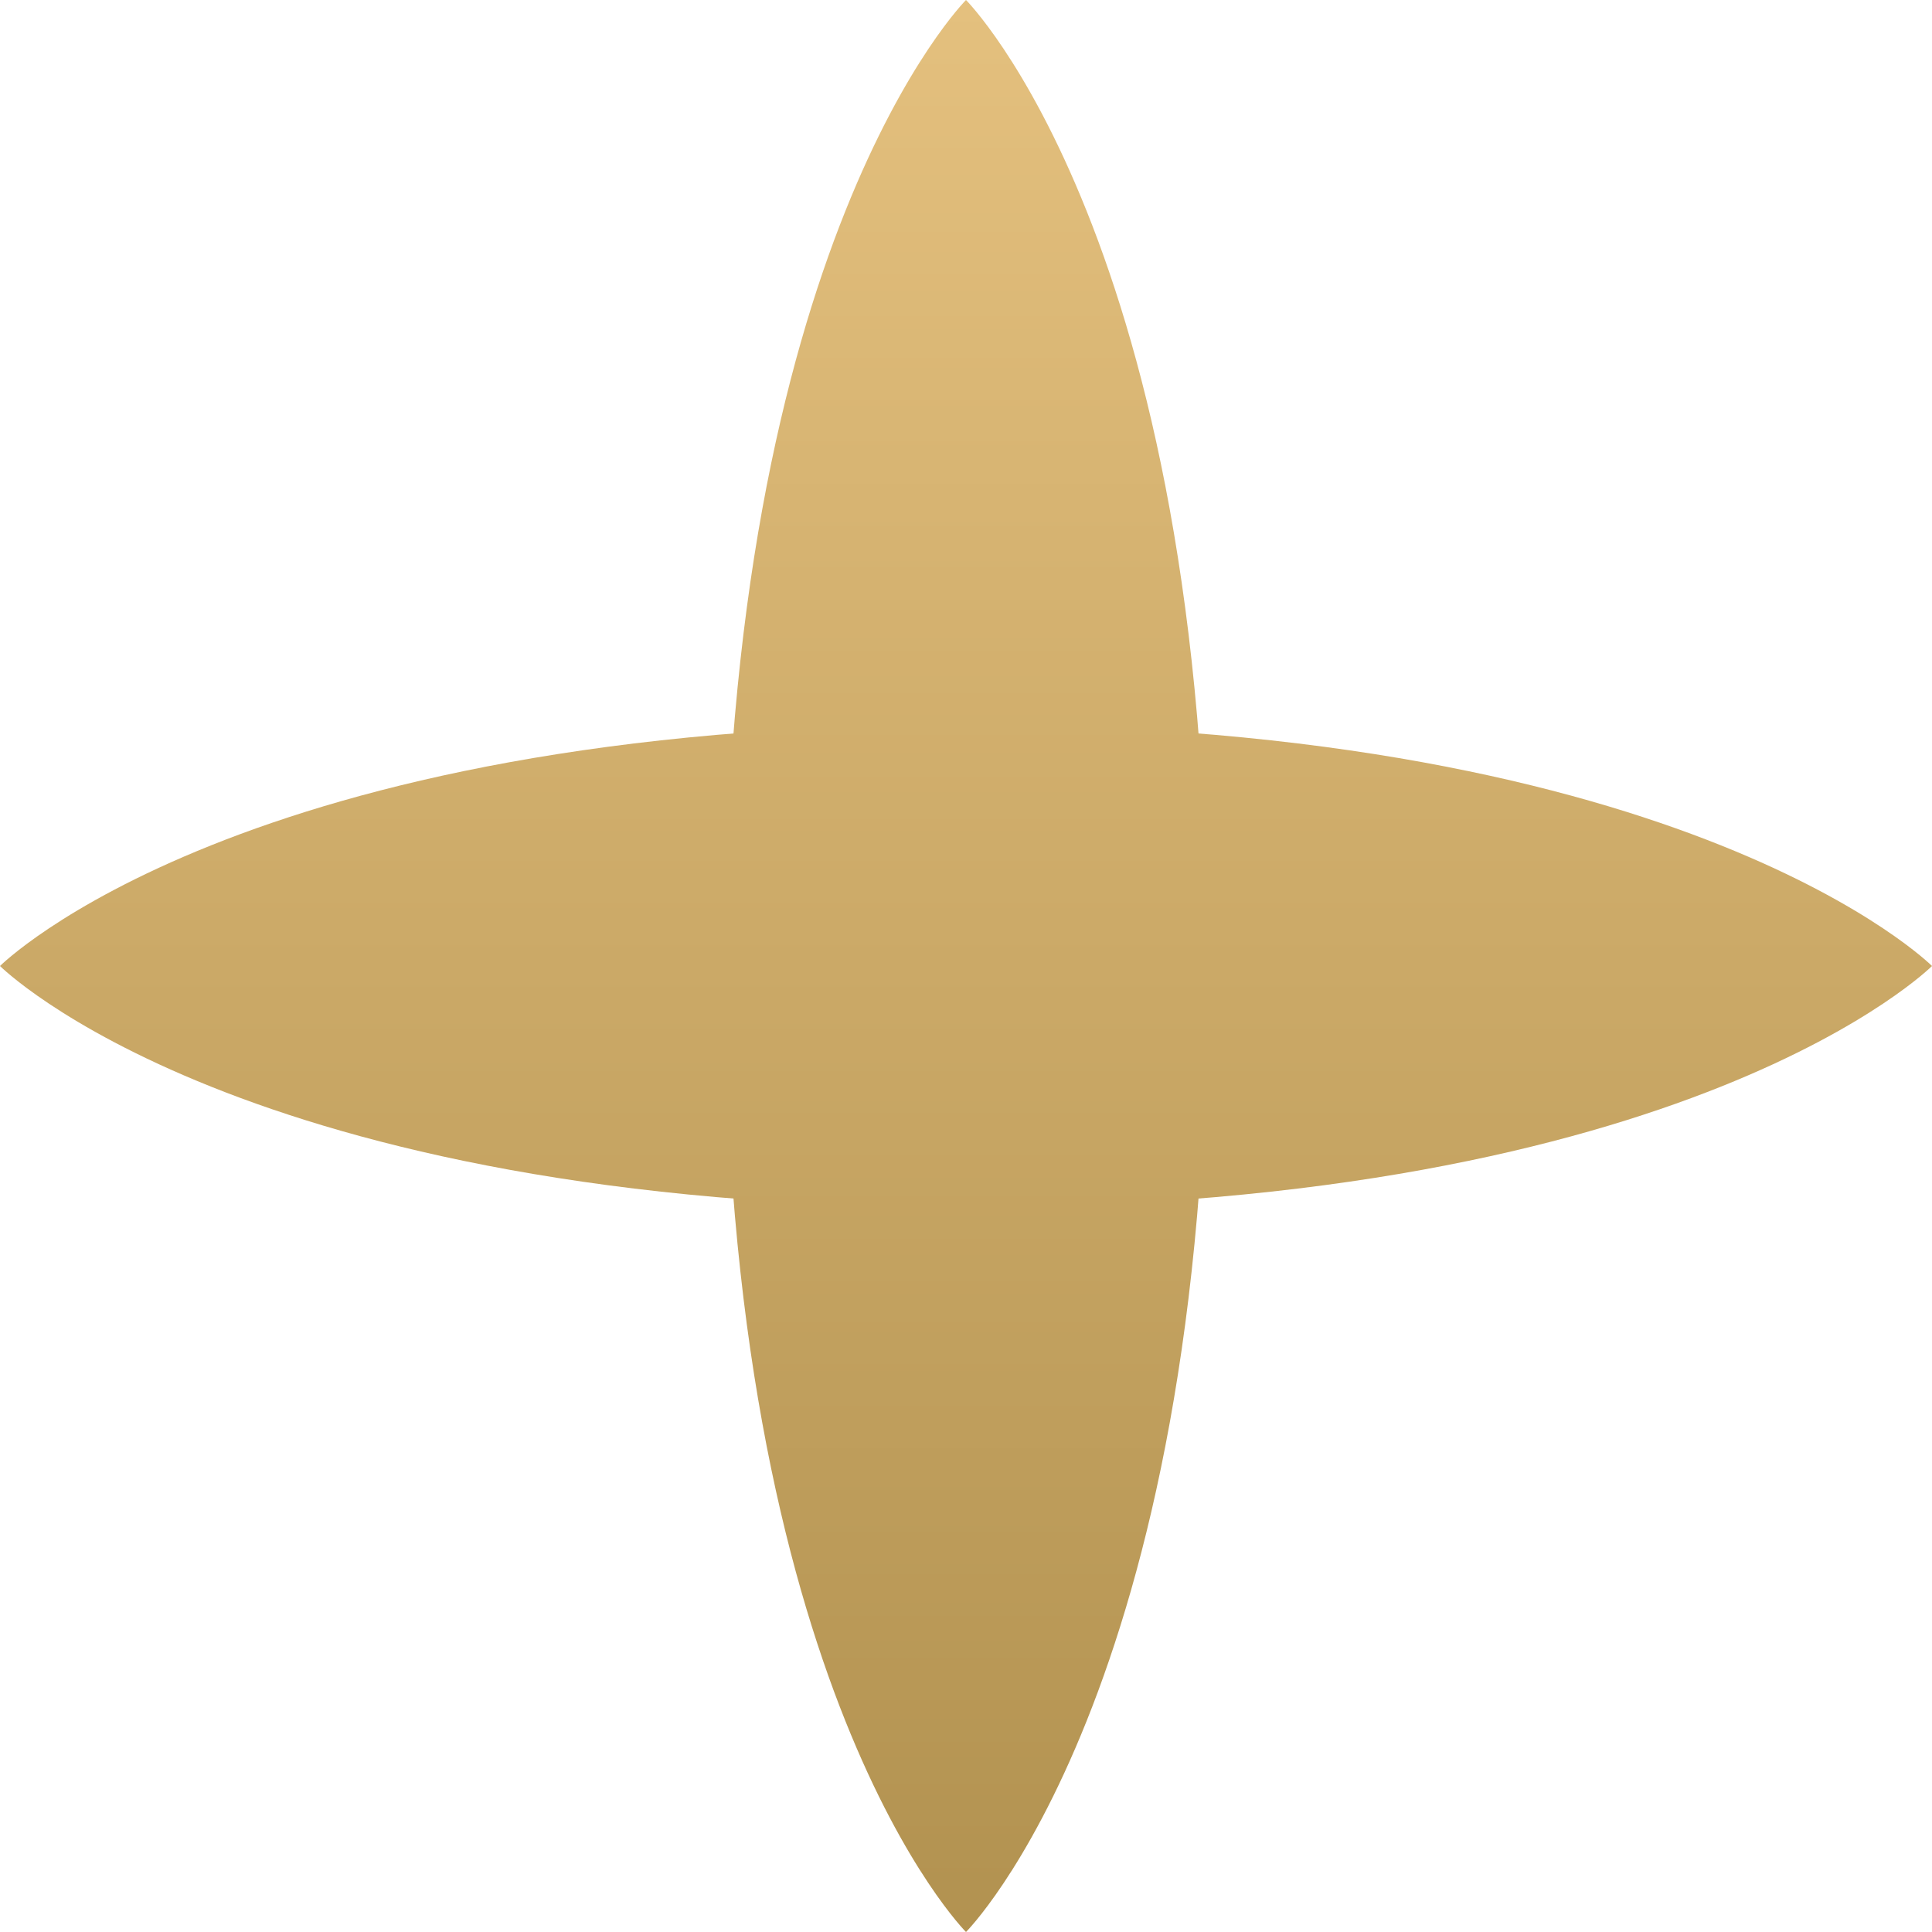
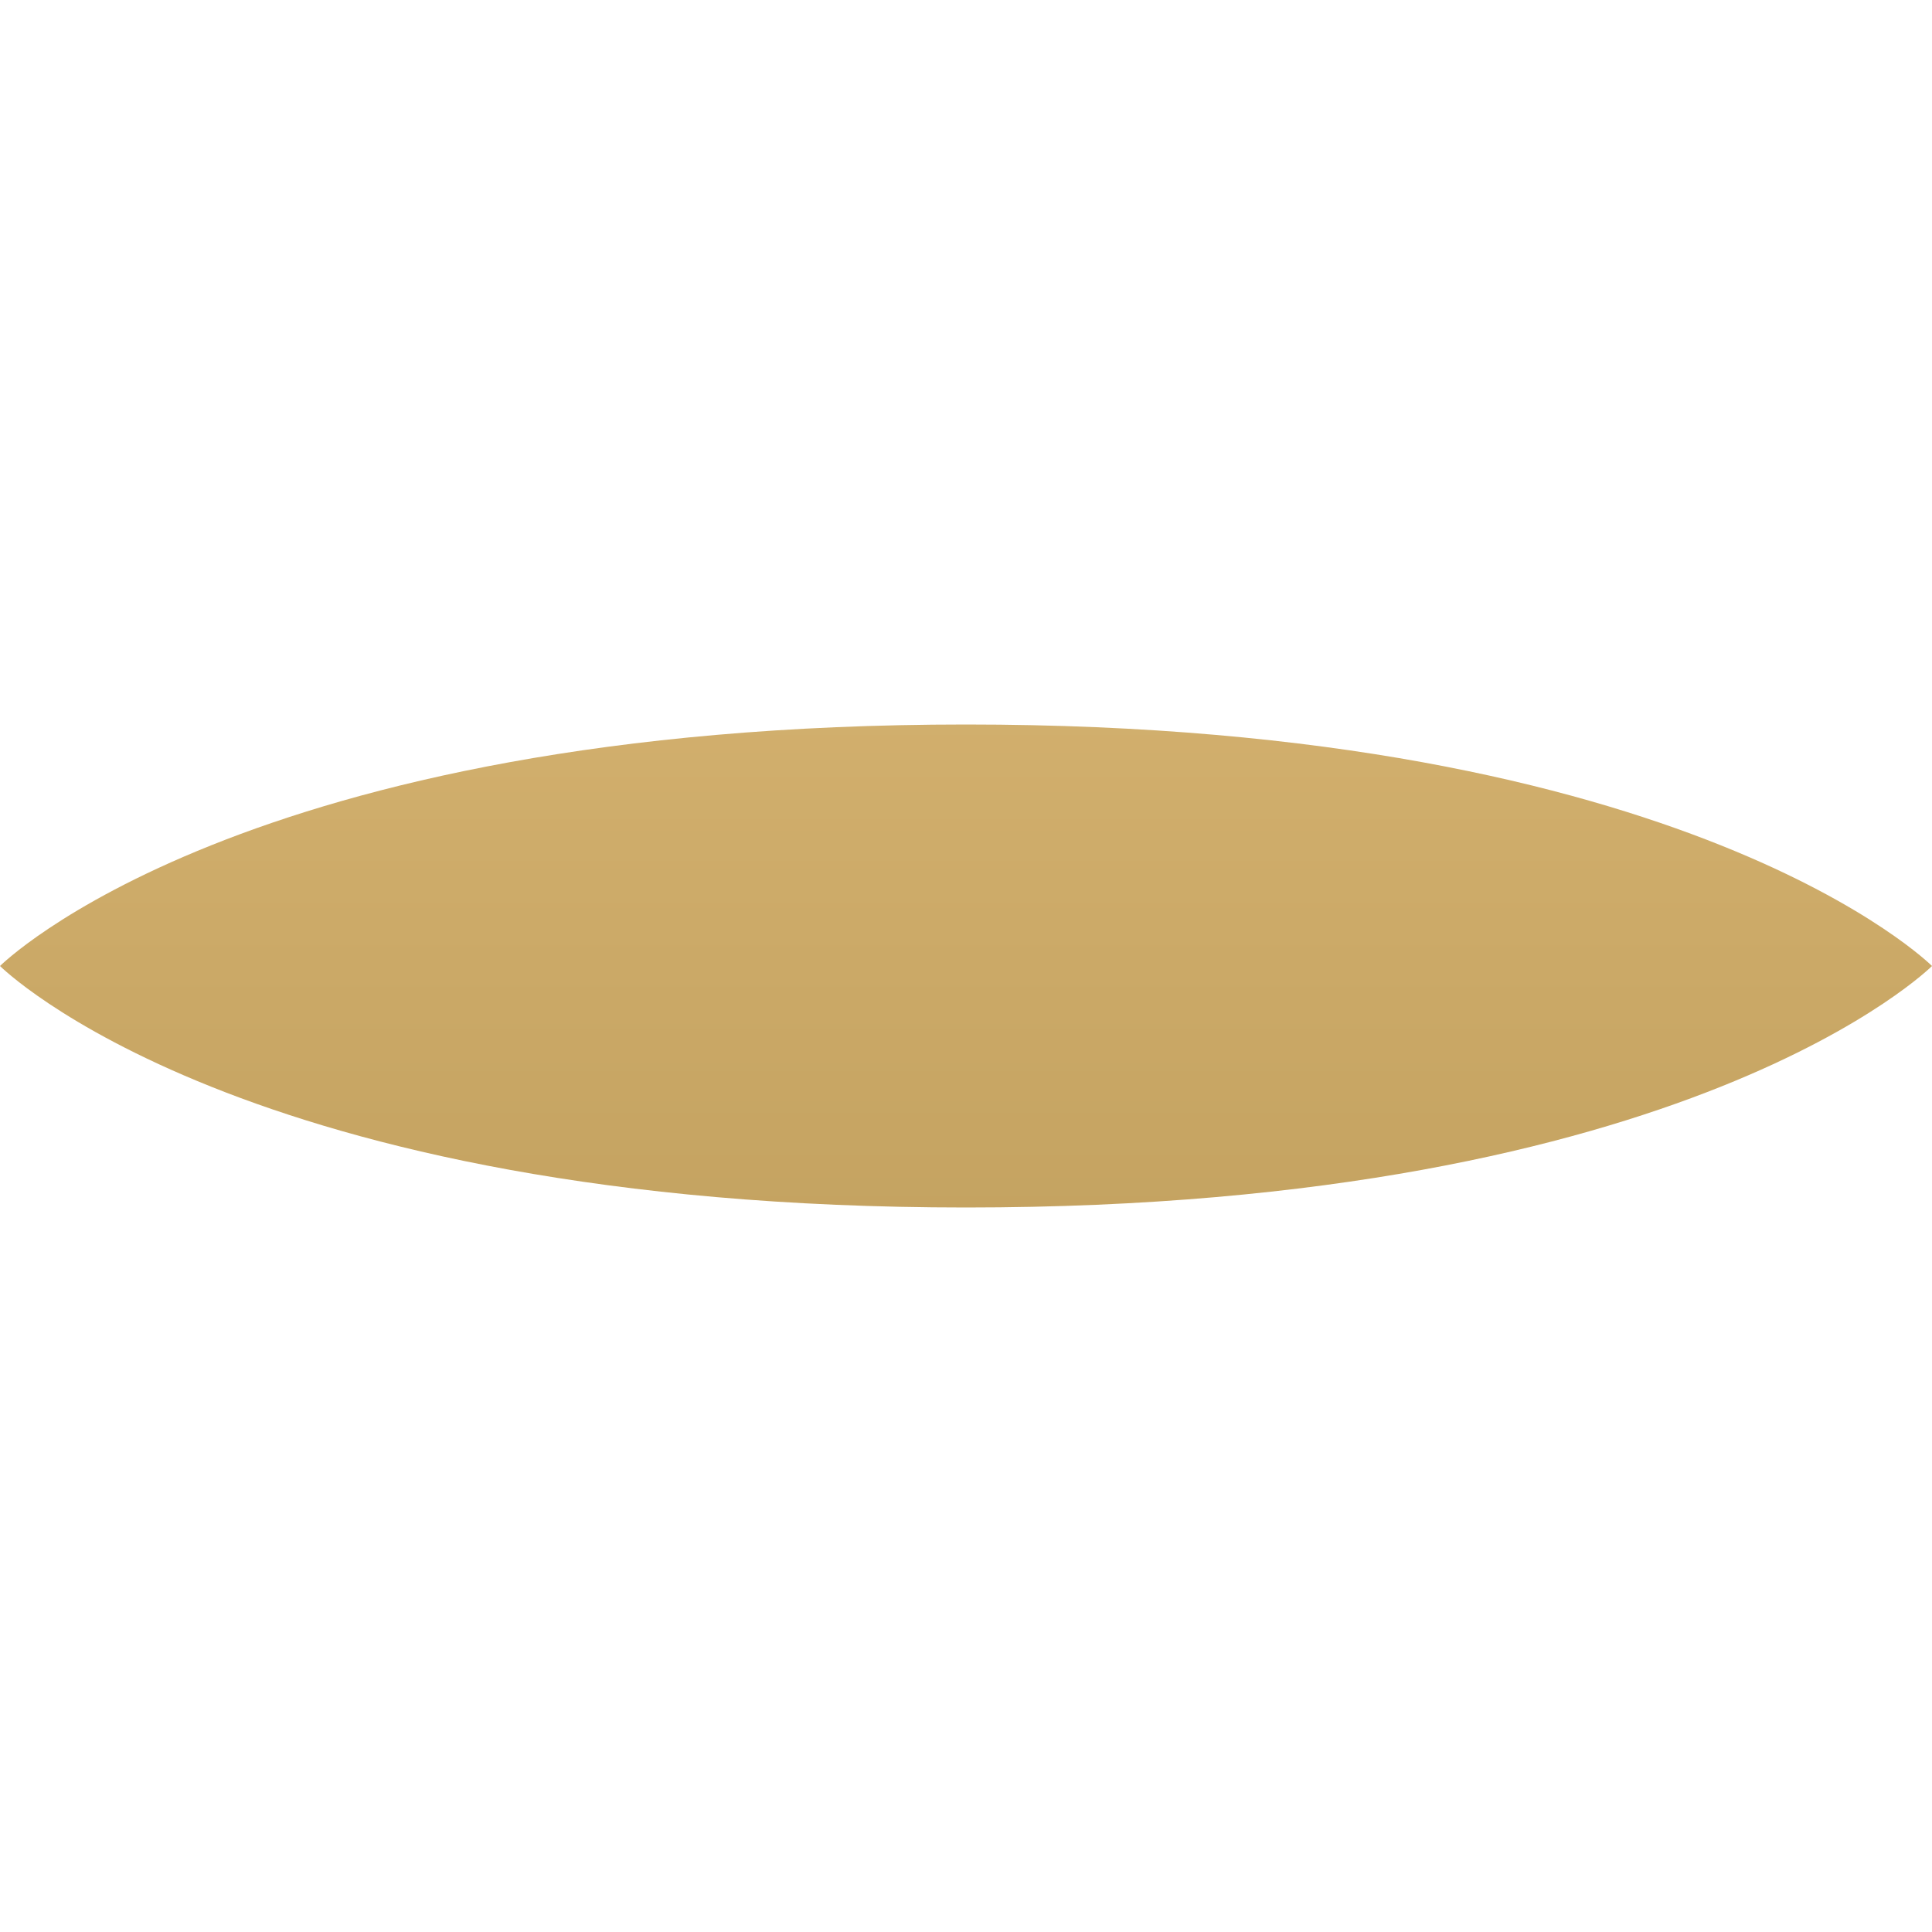
<svg xmlns="http://www.w3.org/2000/svg" xmlns:xlink="http://www.w3.org/1999/xlink" id="Layer_1" version="1.1" viewBox="0 0 8 8">
  <defs>
    <style>
      .st0 {
        fill: url(#linear-gradient1);
      }

      .st1 {
        fill: url(#linear-gradient);
      }
    </style>
    <linearGradient id="linear-gradient" x1="-258" y1="96.2" x2="-258" y2="88.2" gradientTransform="translate(262 96.2) scale(1 -1)" gradientUnits="userSpaceOnUse">
      <stop offset="0" stop-color="#e4c07e" />
      <stop offset="1" stop-color="#b29250" />
    </linearGradient>
    <linearGradient id="linear-gradient1" y1="96.2" y2="88.2" xlink:href="#linear-gradient" />
  </defs>
-   <path class="st1" d="M5,4c0,3-1,4-1,4,0,0-1-1-1-4S4,0,4,0c0,0,1,1,1,4Z" />
  <path class="st0" d="M4,5c-3,0-4-1-4-1,0,0,1-1,4-1s4,1,4,1c0,0-1,1-4,1Z" />
</svg>